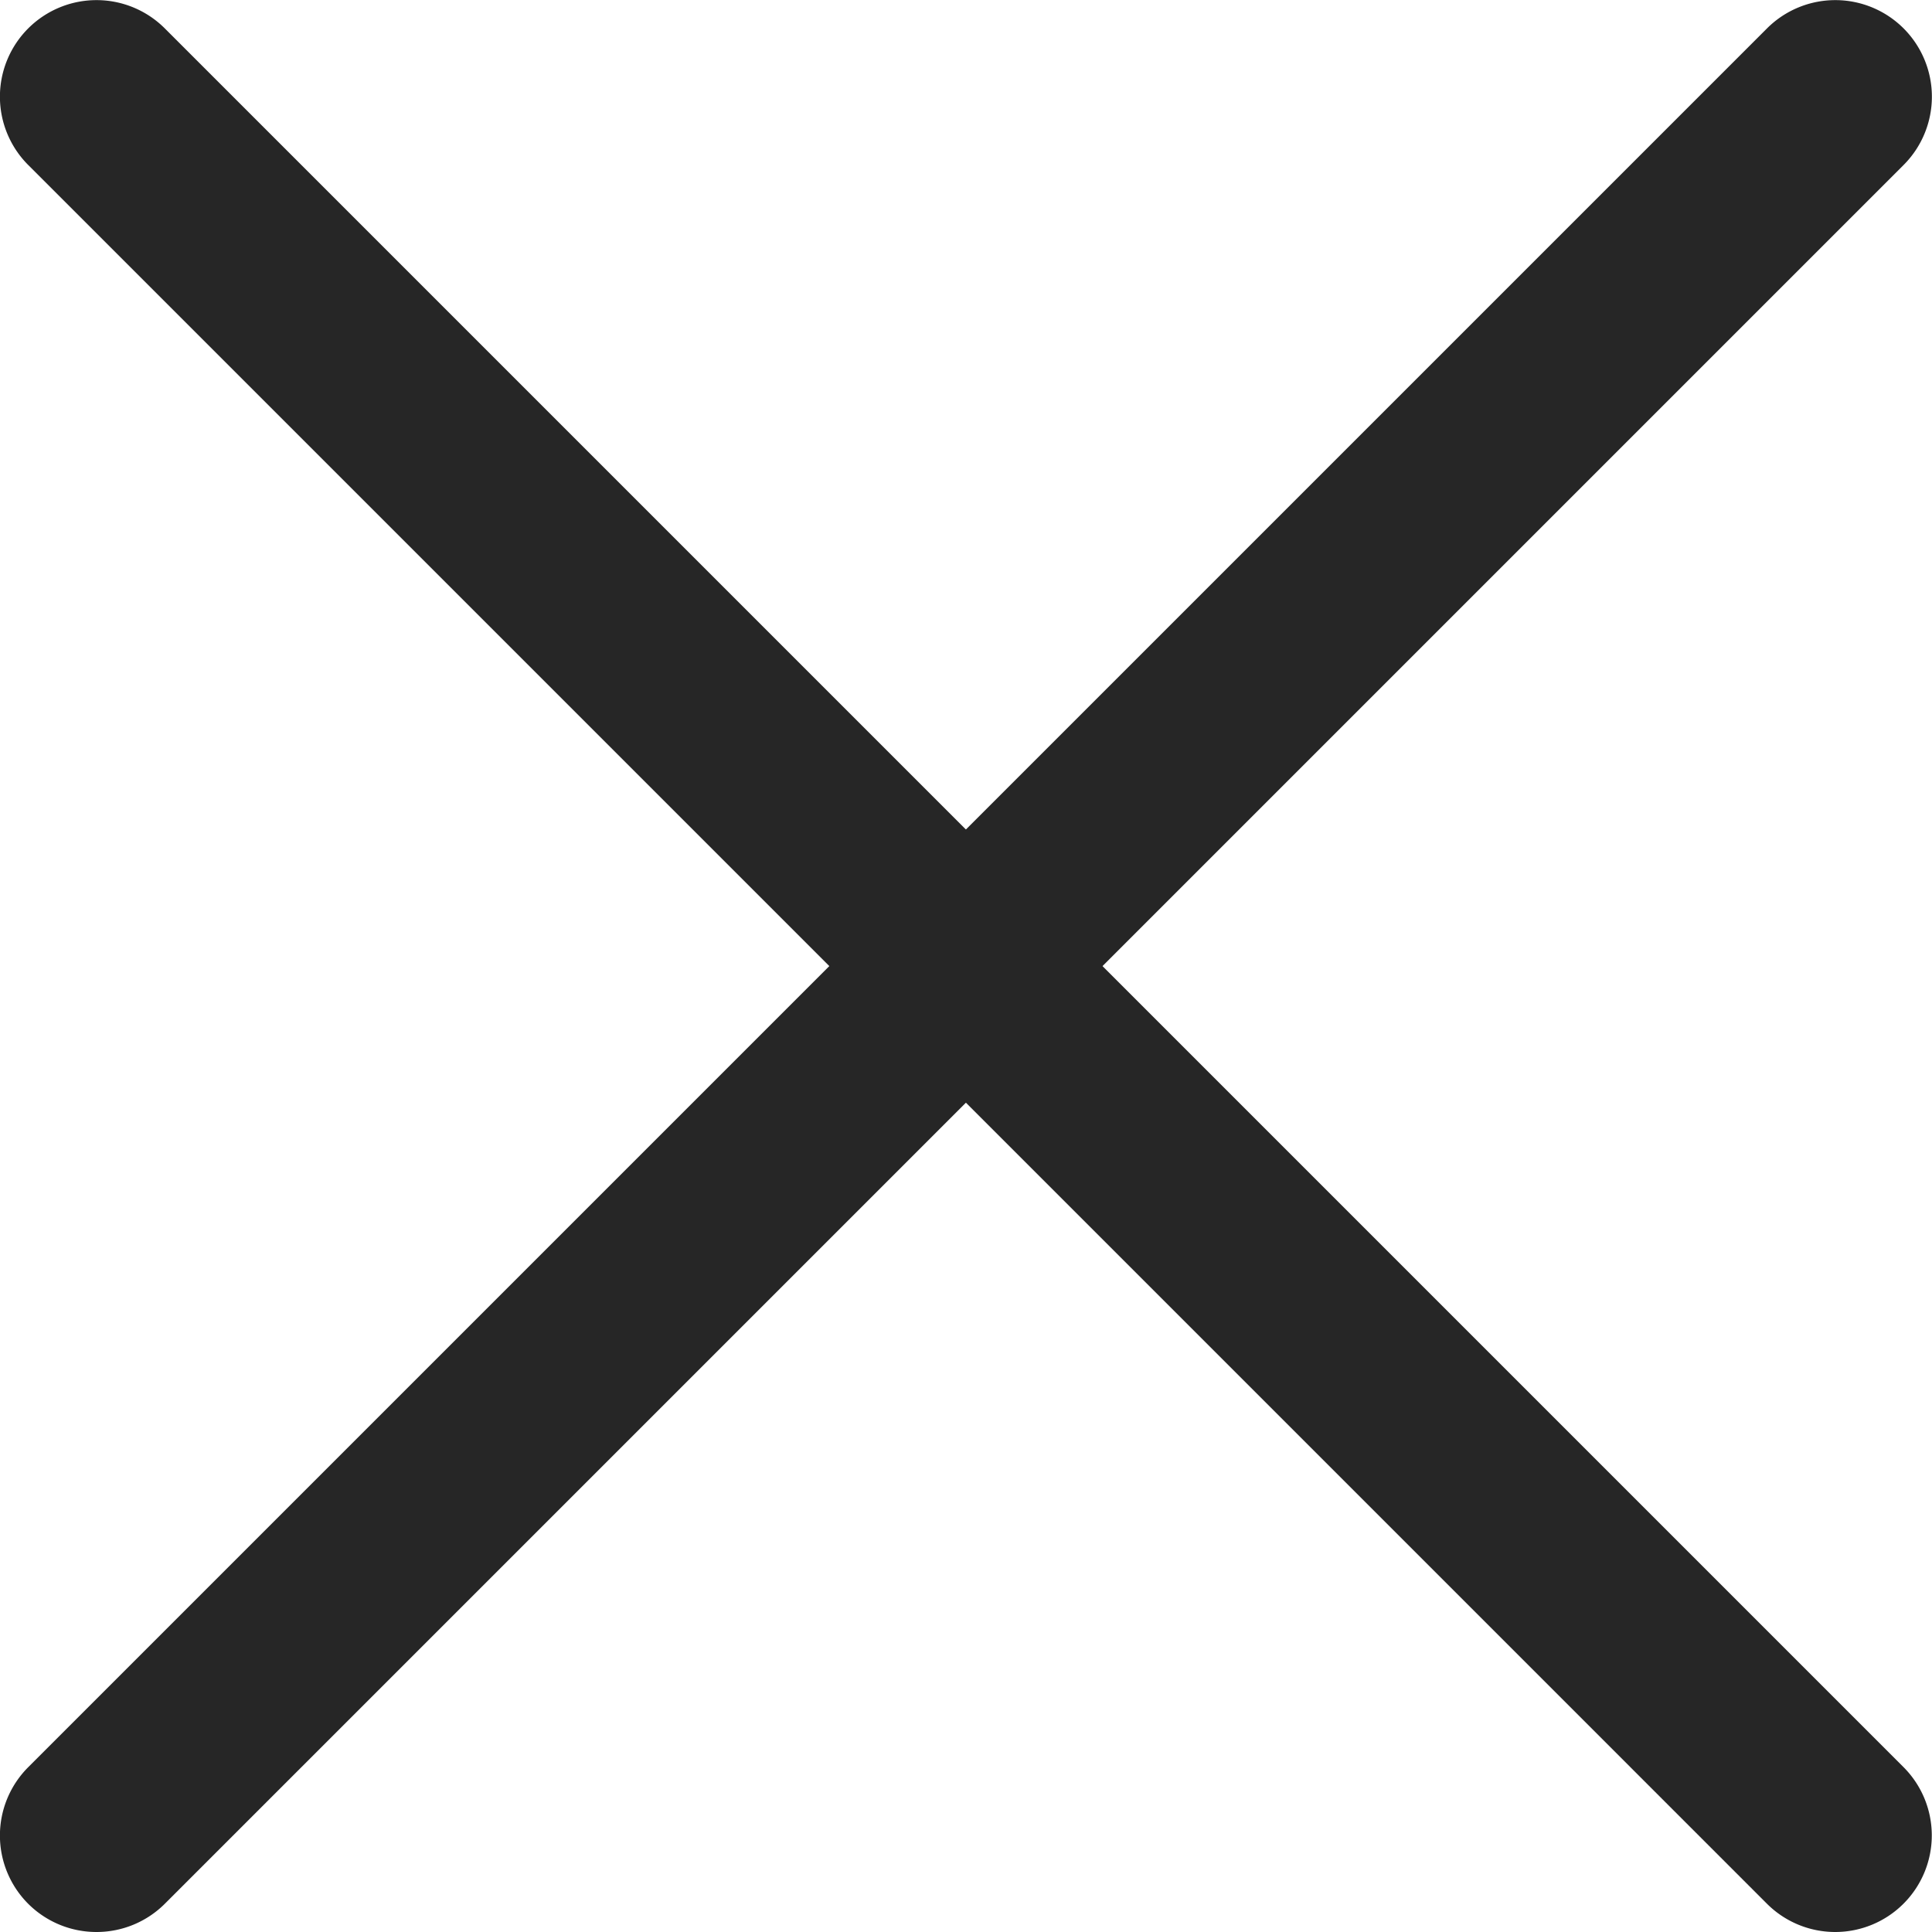
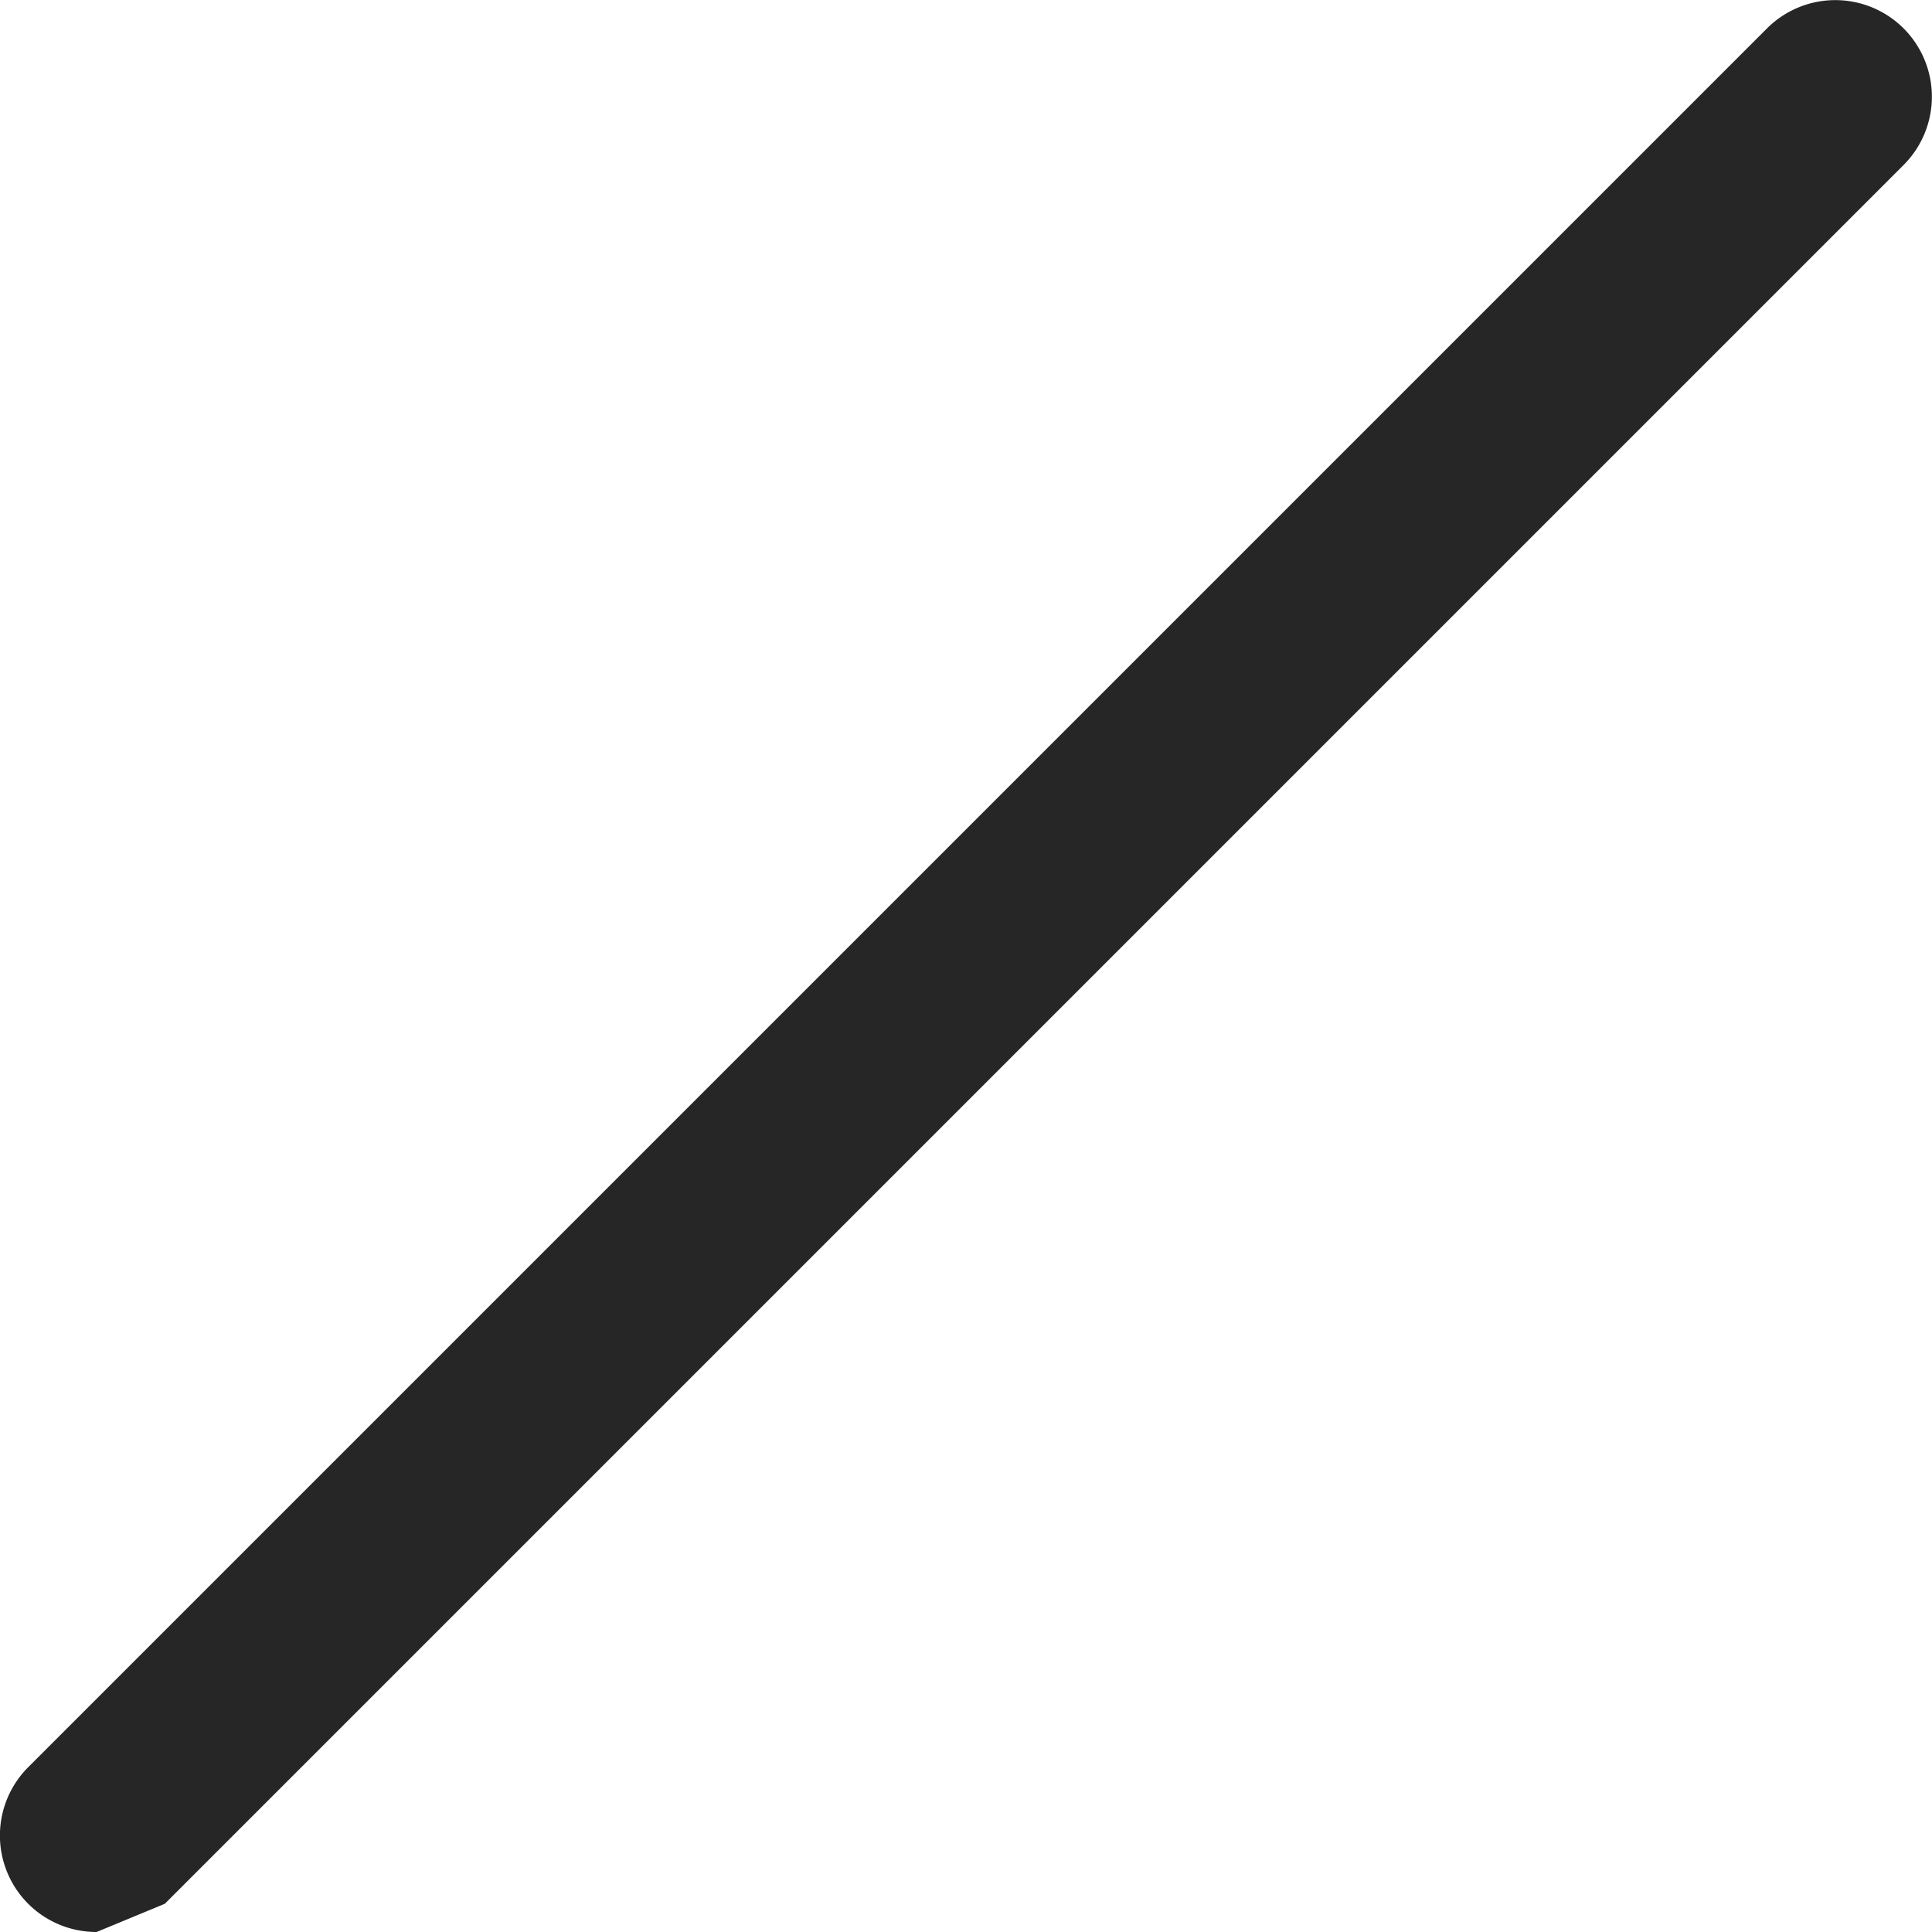
<svg xmlns="http://www.w3.org/2000/svg" width="10" height="10" viewBox="0 0 10 10">
  <defs>
    <style>
      .cls-1 {
        fill: #262626;
      }
    </style>
  </defs>
  <g id="그룹_1282" data-name="그룹 1282" transform="translate(0.5 0.5)">
-     <path id="선_3" data-name="선 3" class="cls-1" d="M9,9.5a.5.5,0,0,1-.354-.146l-9-9a.5.5,0,0,1,0-.707.5.5,0,0,1,.707,0l9,9A.5.5,0,0,1,9,9.5Z" />
-     <path id="선_4" data-name="선 4" class="cls-1" d="M0,9.5a.5.5,0,0,1-.354-.146.5.5,0,0,1,0-.707l9-9a.5.5,0,0,1,.707,0,.5.5,0,0,1,0,.707l-9,9A.5.5,0,0,1,0,9.5Z" />
+     <path id="선_4" data-name="선 4" class="cls-1" d="M0,9.5a.5.5,0,0,1-.354-.146.5.5,0,0,1,0-.707l9-9a.5.5,0,0,1,.707,0,.5.5,0,0,1,0,.707l-9,9Z" />
  </g>
</svg>